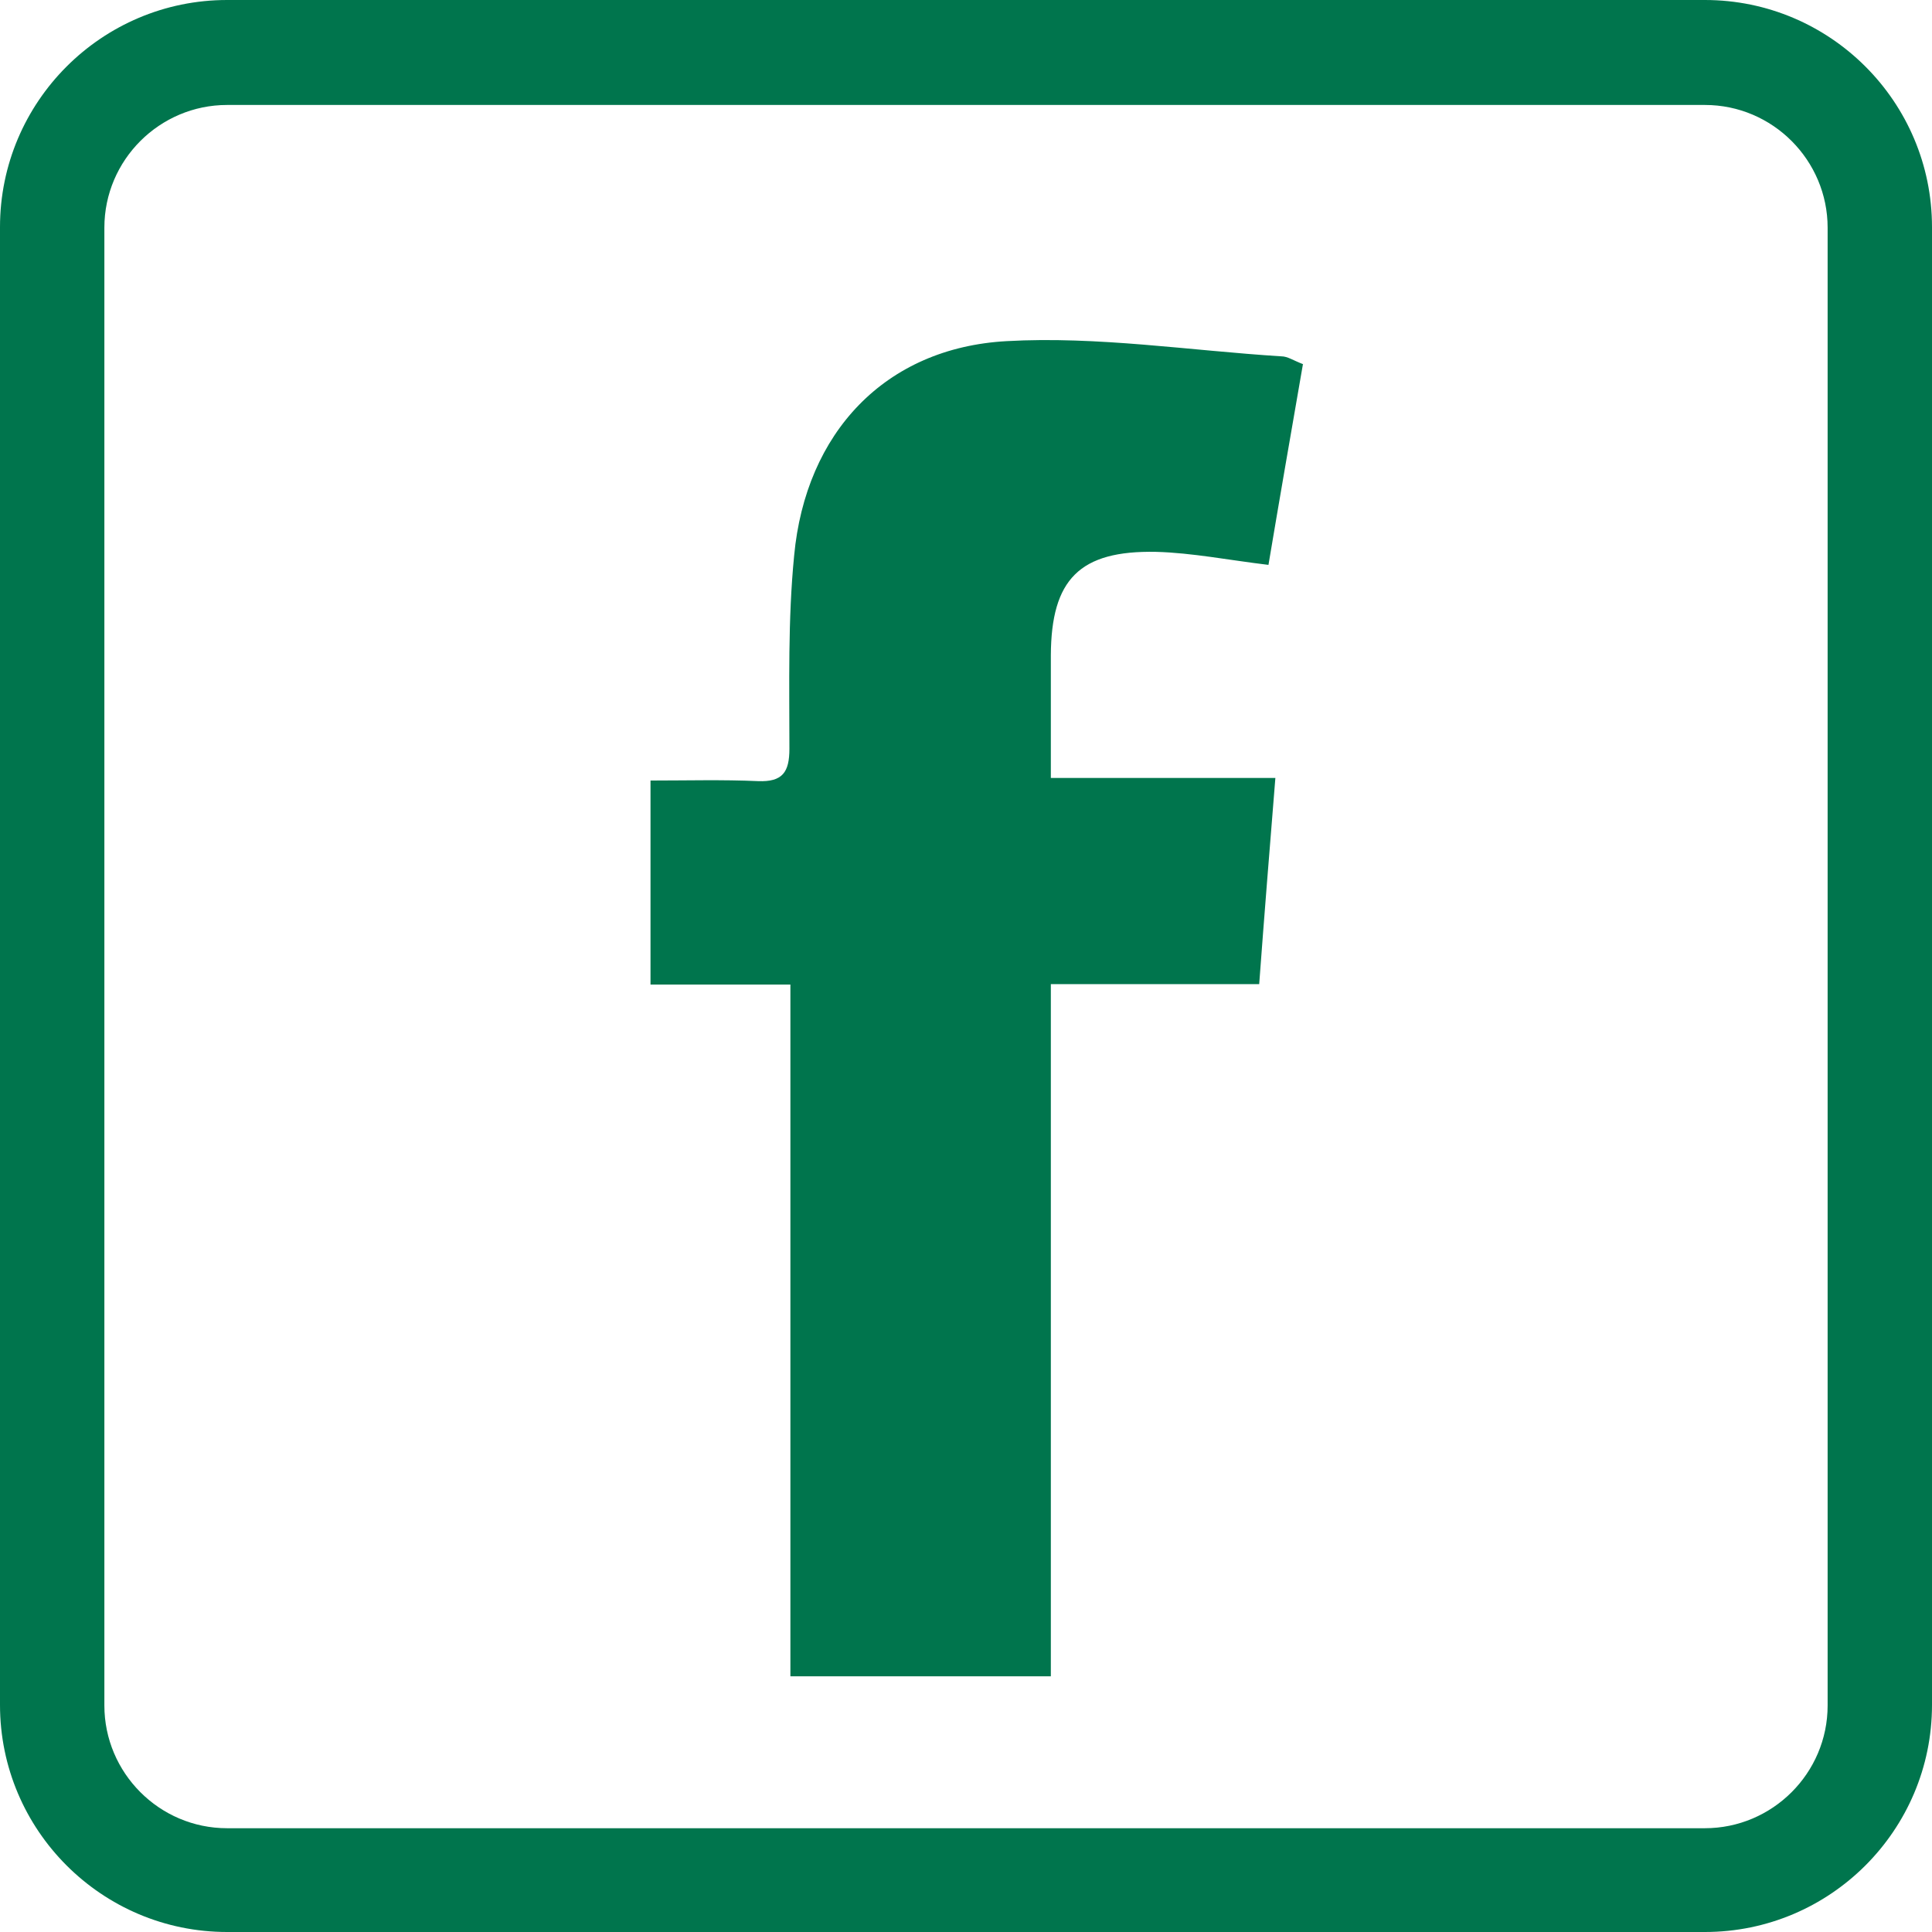
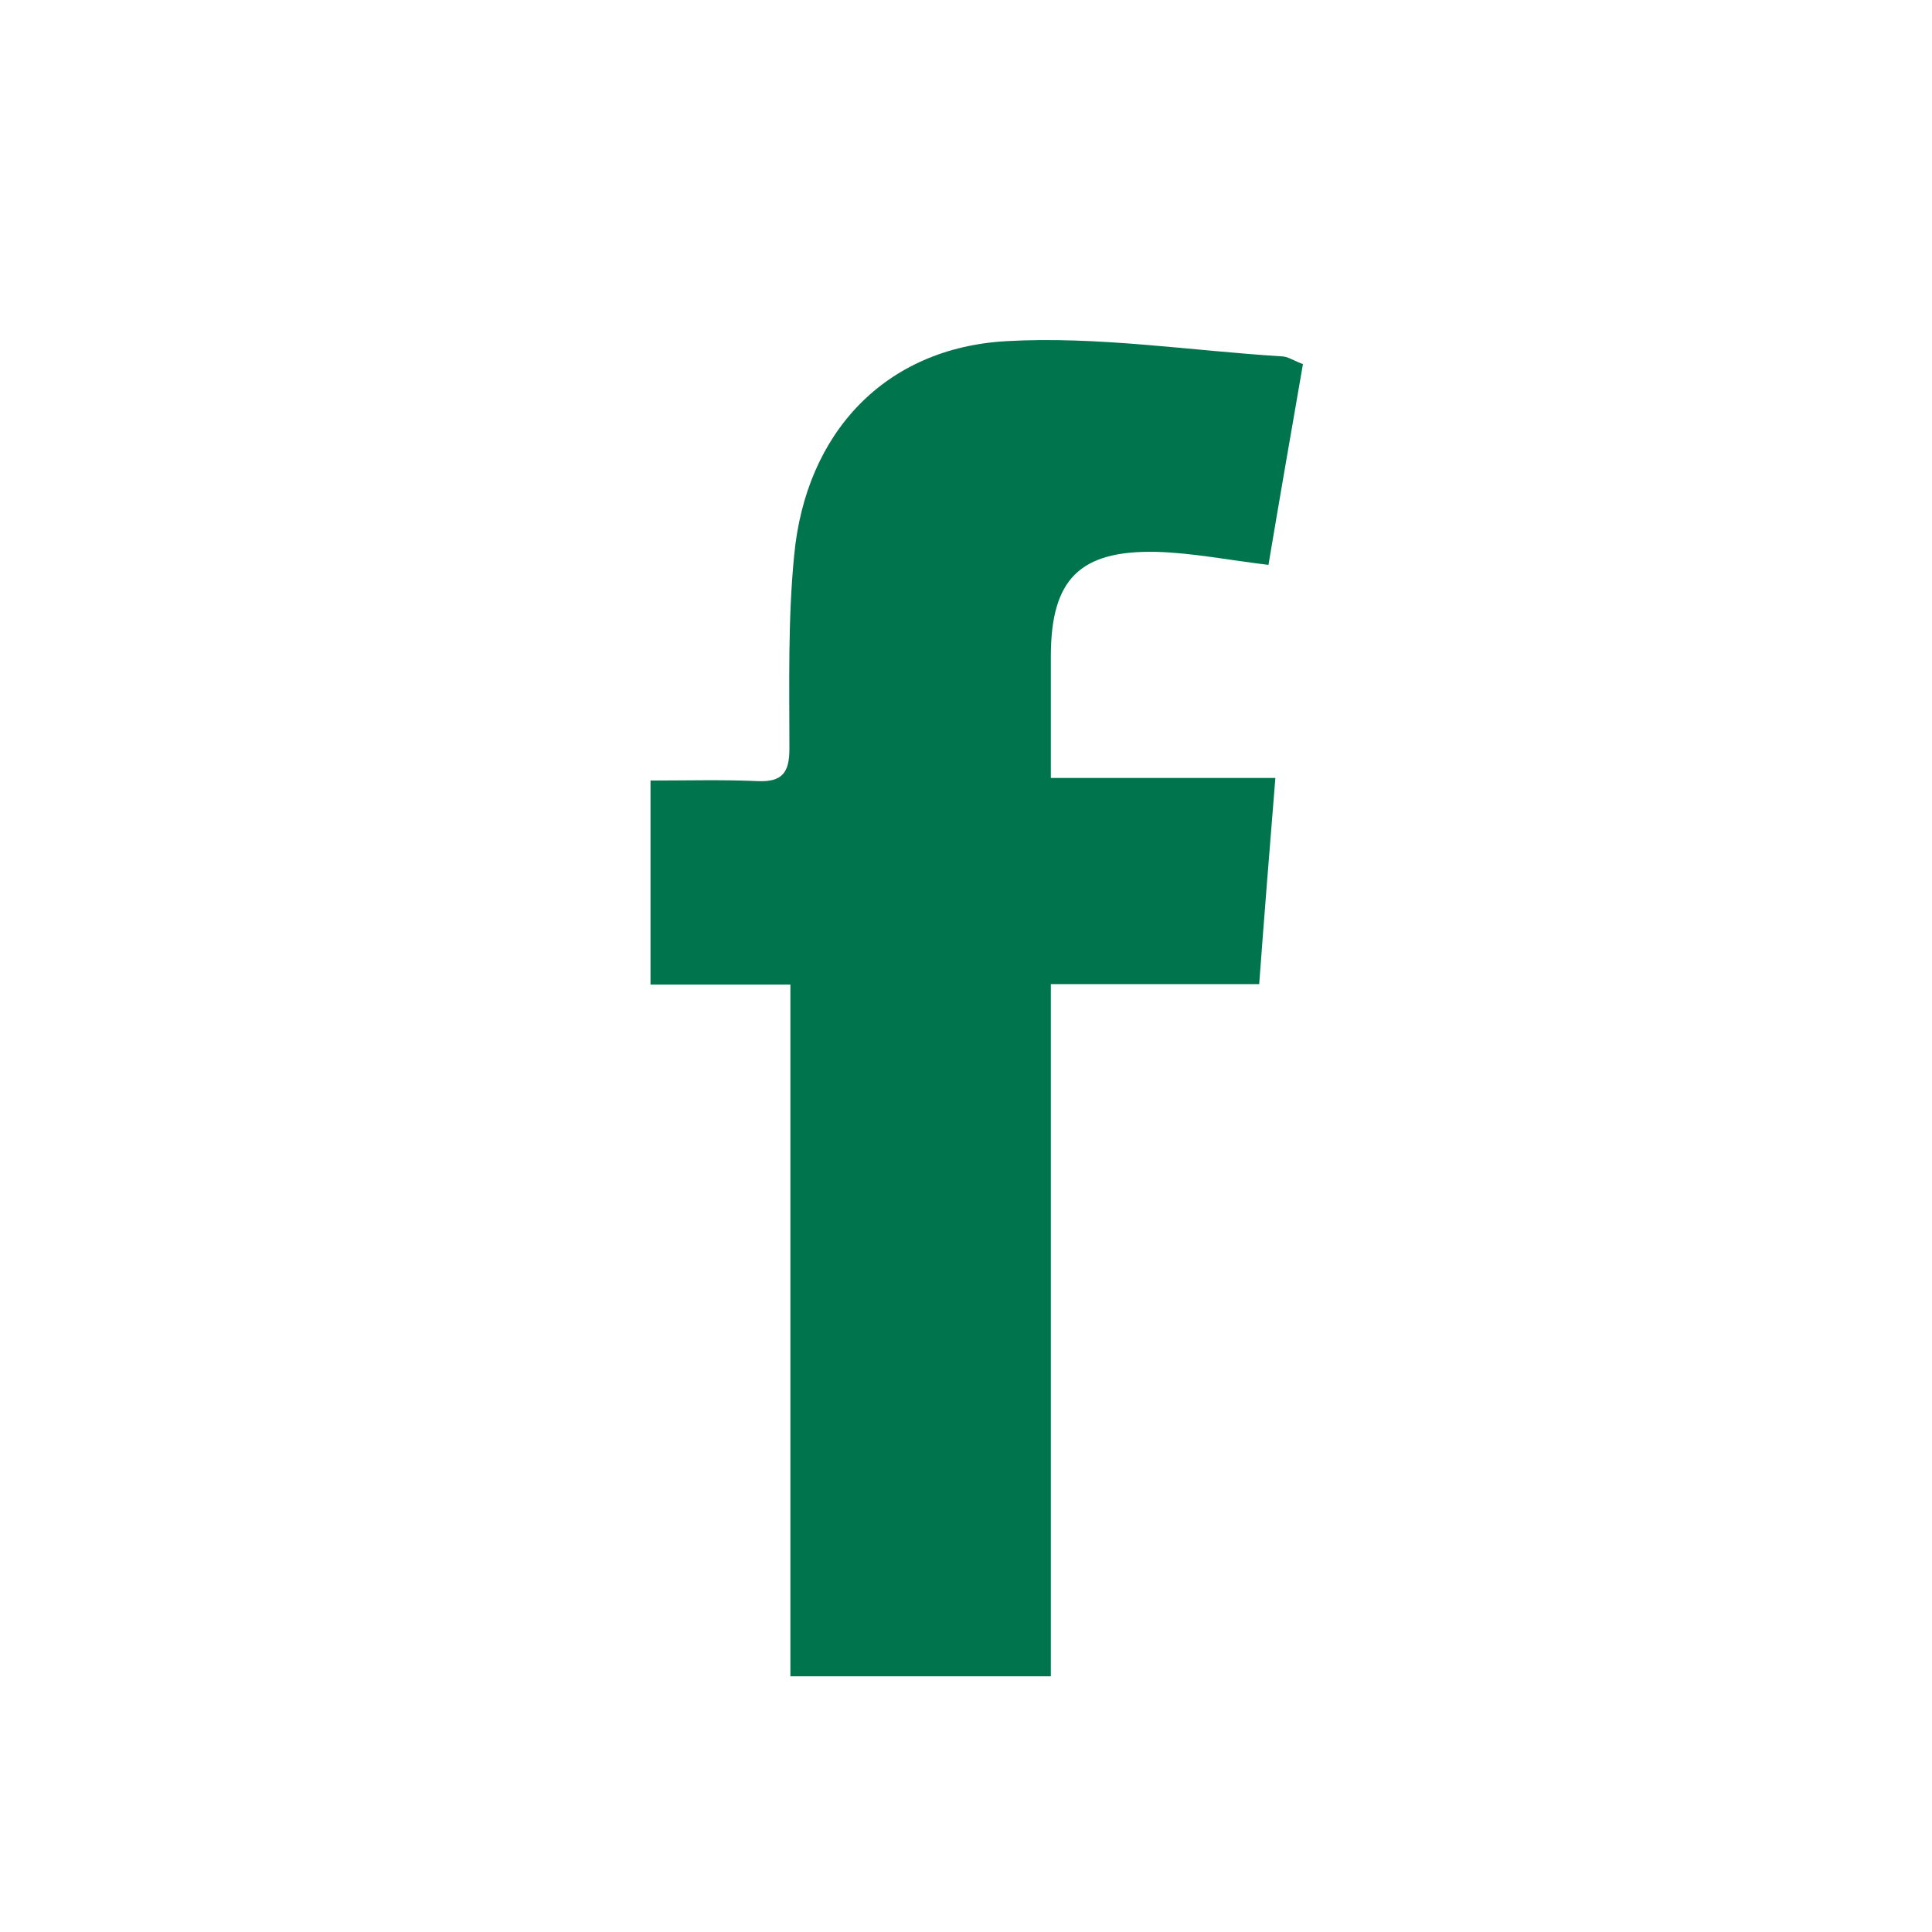
<svg xmlns="http://www.w3.org/2000/svg" width="9.792mm" height="9.792mm" version="1.1" viewBox="0 0 9.792 9.792">
  <path class="st2" d="m6.604 1.844c-0.061 0.352-0.119 0.685-0.175 1.019-0.201-0.024-0.386-0.061-0.569-0.066-0.389-0.008-0.532 0.14-0.534 0.524v0.622h1.138c-0.029 0.36-0.056 0.693-0.082 1.045h-1.056v3.508h-1.32v-3.506h-0.709v-1.034c0.188 0 0.365-0.005 0.545 0.003 0.124 0.005 0.159-0.045 0.159-0.164 0-0.325-0.008-0.654 0.024-0.979 0.058-0.622 0.46-1.053 1.077-1.087 0.46-0.026 0.929 0.048 1.392 0.077 0.032 0 0.061 0.021 0.111 0.04z" fill="#00754d" stroke-width=".265" />
-   <path class="st2" d="m8.641 9.792h-7.49c-0.635 0-1.151-0.516-1.151-1.151v-7.49c0-0.635 0.516-1.151 1.151-1.151h7.49c0.635 0 1.151 0.516 1.151 1.151v7.49c0 0.635-0.516 1.151-1.151 1.151zm-7.49-9.26c-0.341 0-0.622 0.278-0.622 0.622v7.49c0 0.341 0.278 0.622 0.622 0.622h7.49c0.341 0 0.622-0.278 0.622-0.622v-7.49c0-0.341-0.278-0.622-0.622-0.622z" fill="#00754d" stroke-width=".265" />
</svg>